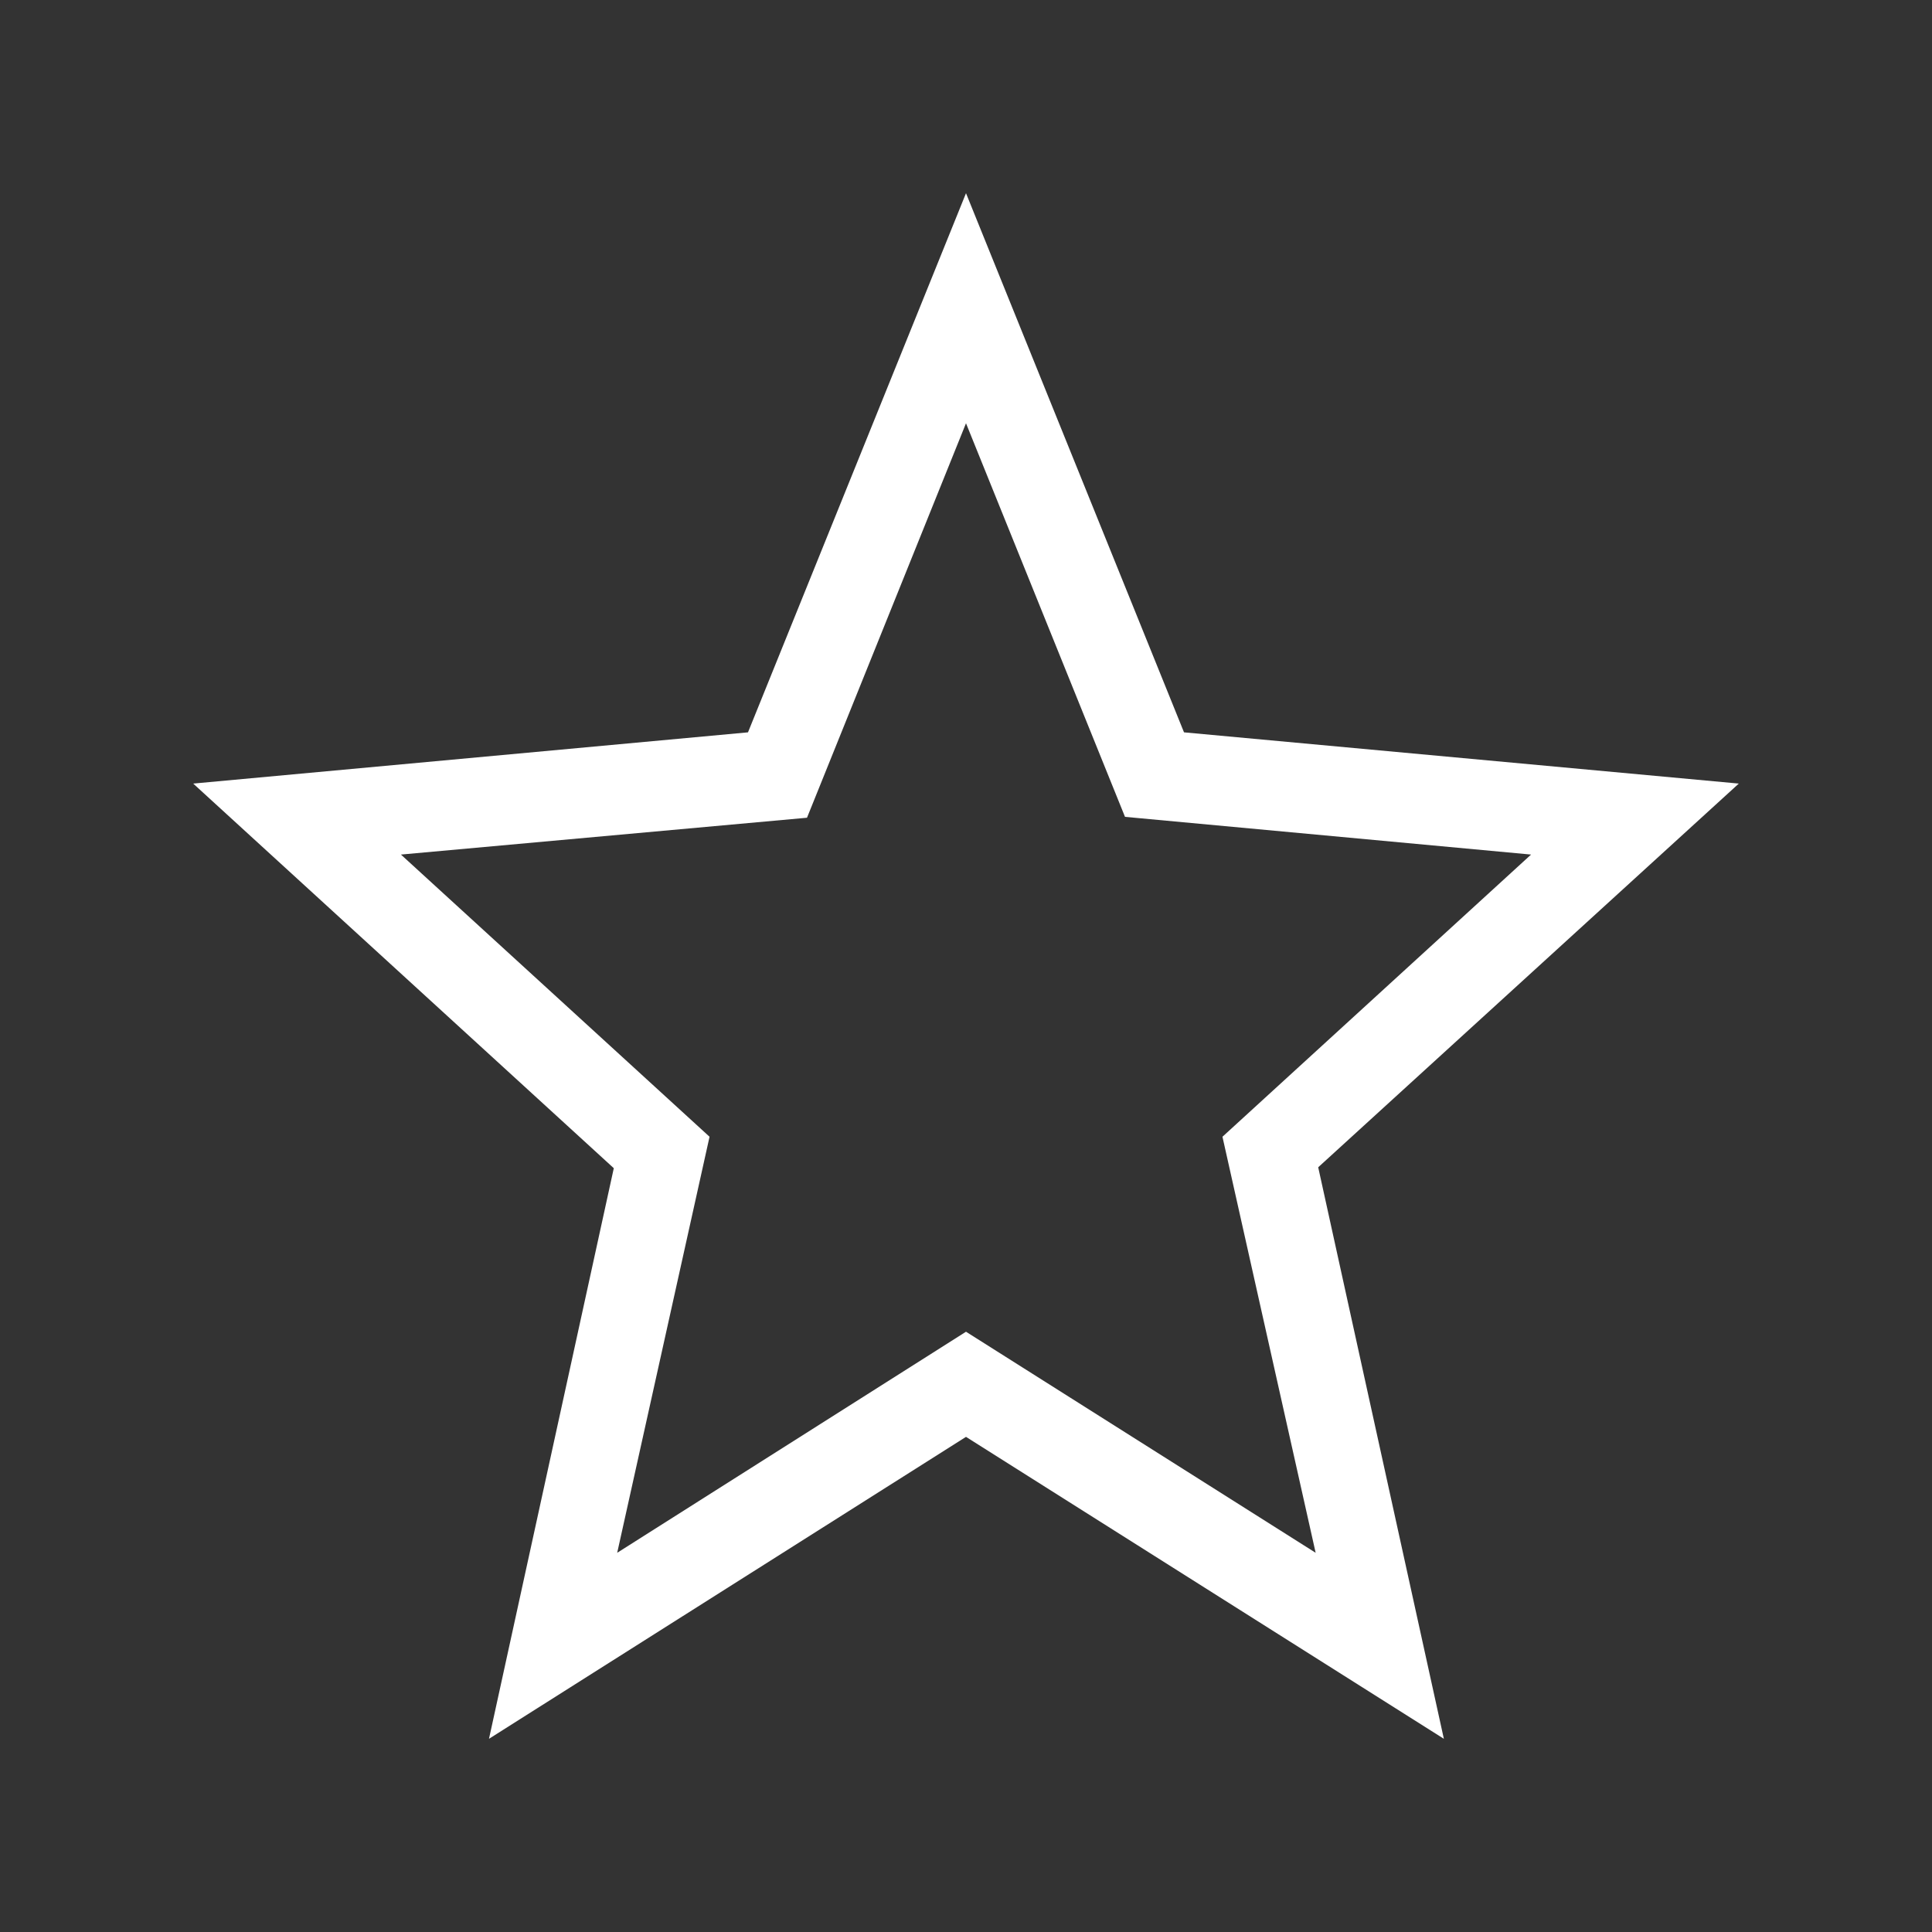
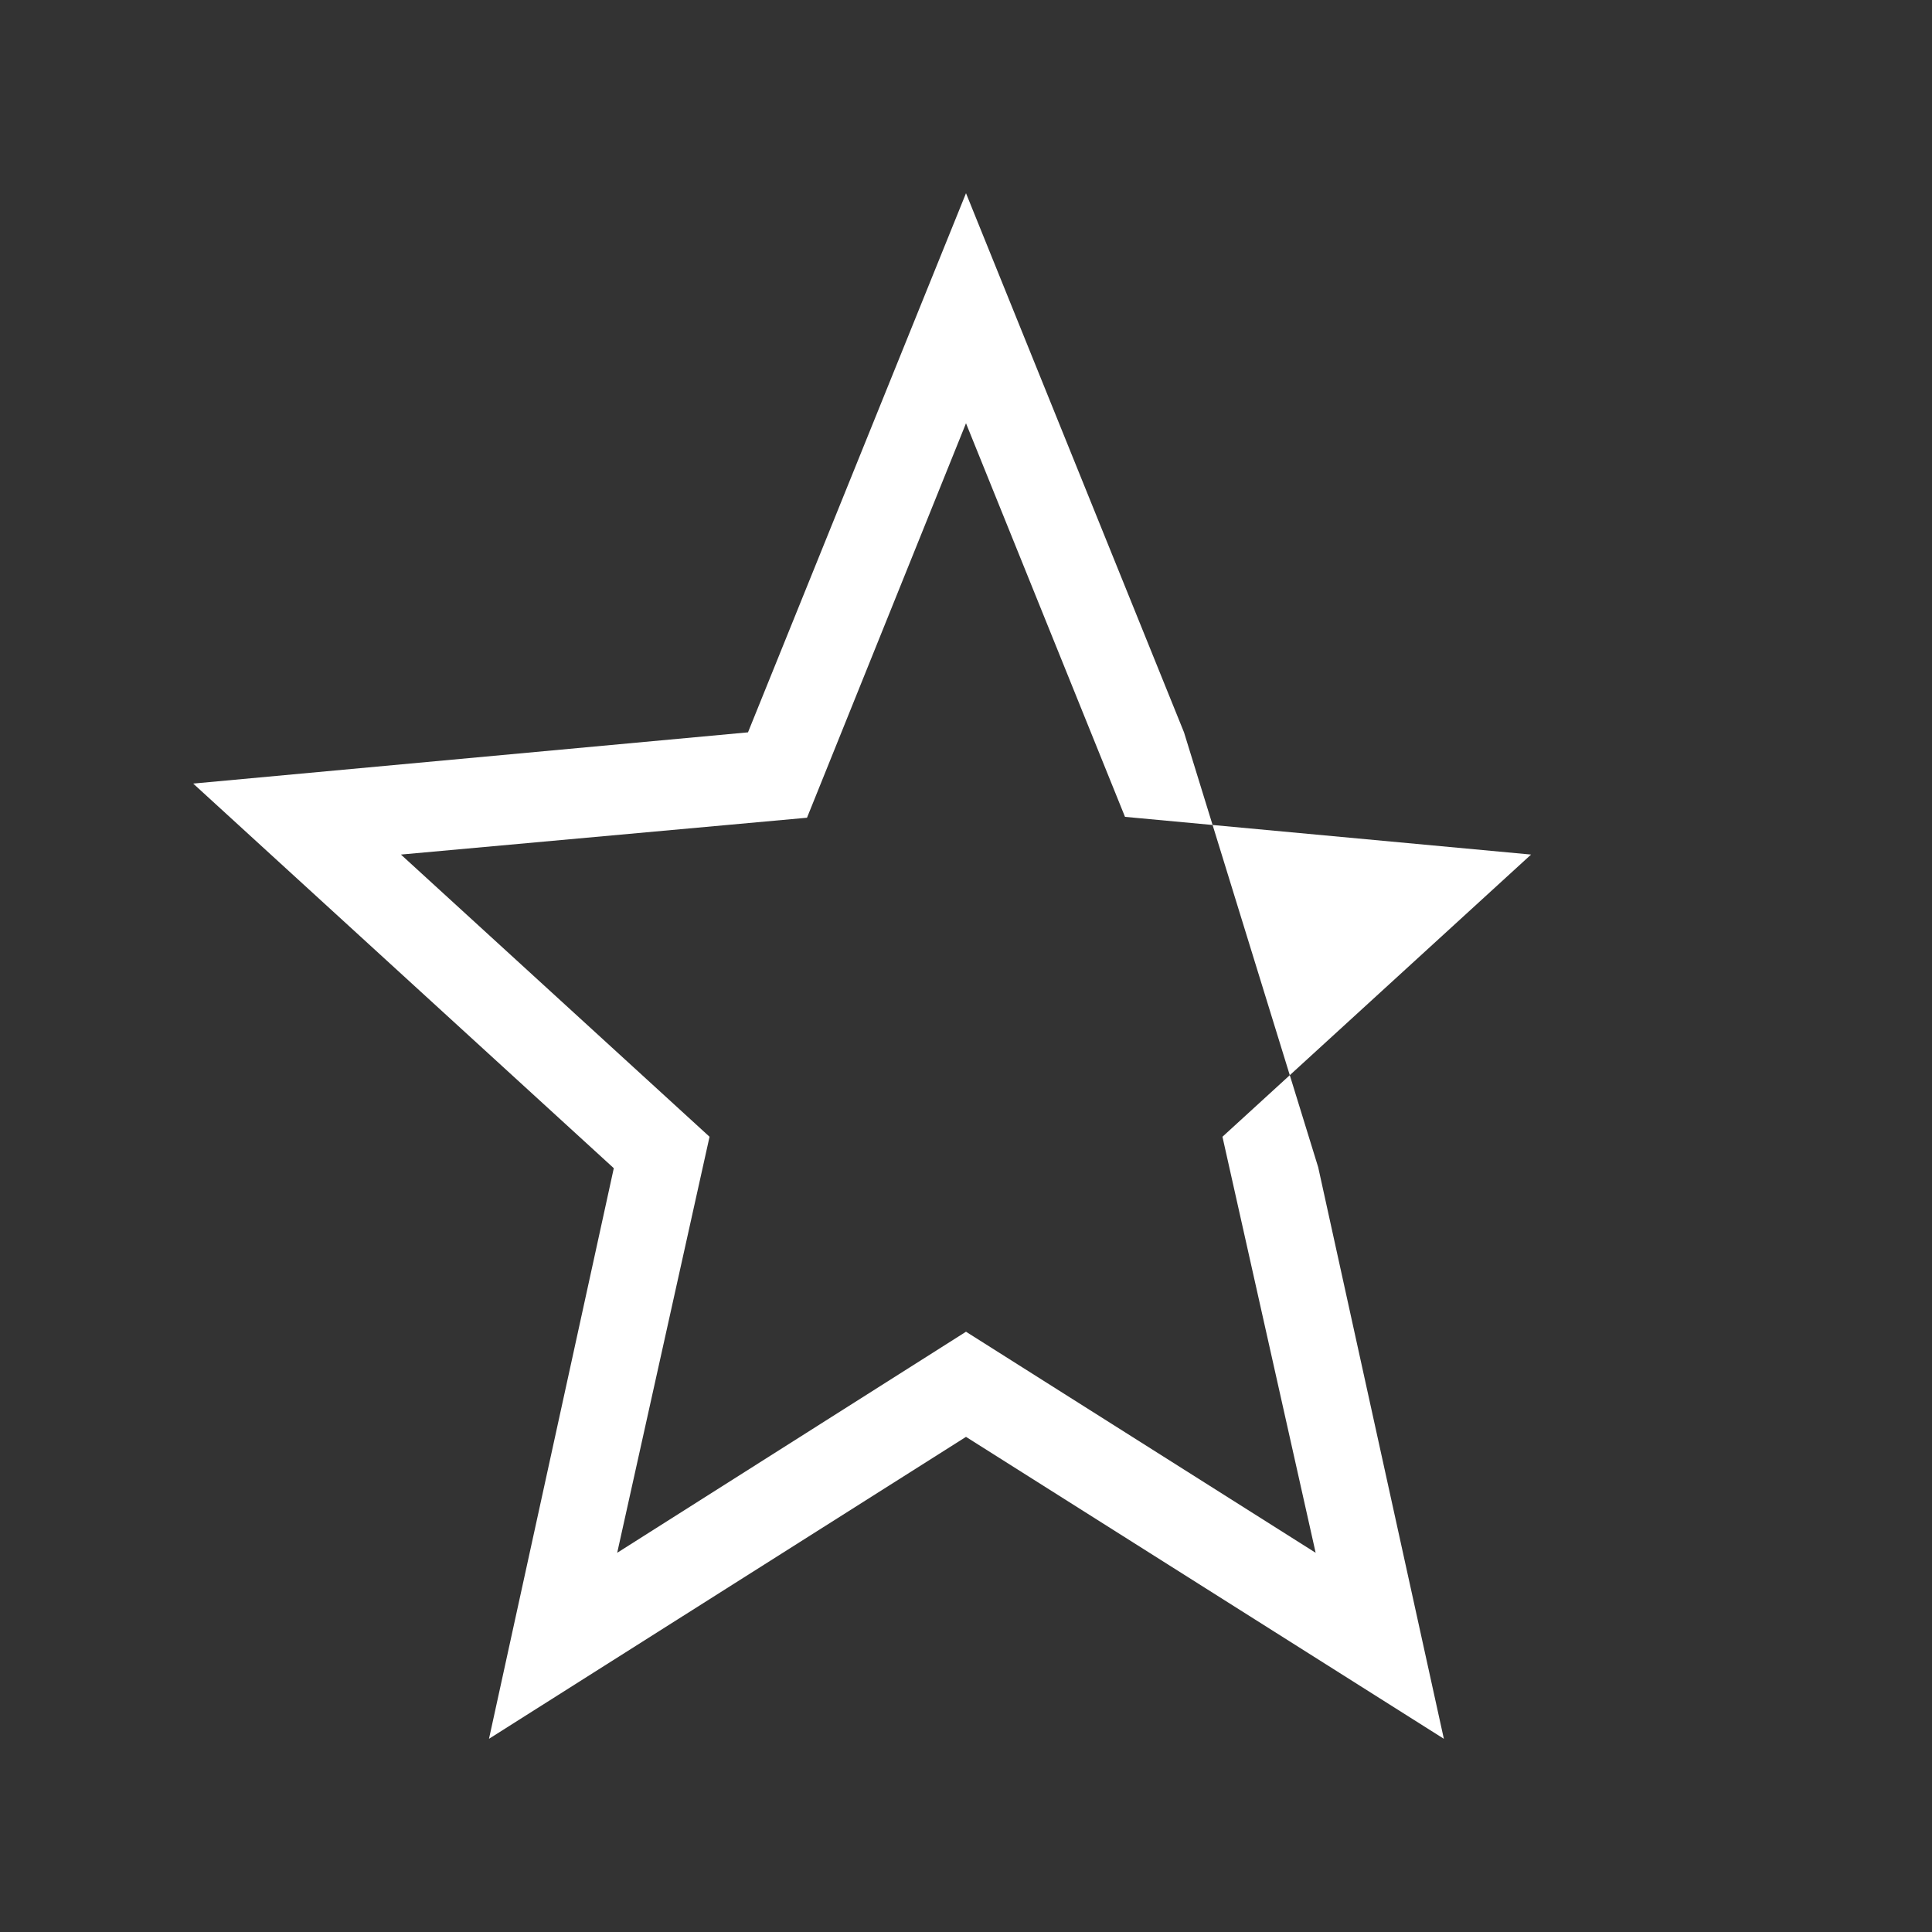
<svg xmlns="http://www.w3.org/2000/svg" width="50" height="50" viewBox="0 0 50 50" fill="none">
  <rect x="0" y="0" width="50" height="50" fill="#333333" stroke="none" />
-   <path d="M29.115 21.14L25 10.954L20.885 21.163L10.376 22.116L18.363 29.419L15.973 40.186L25 34.465L34.049 40.186L31.637 29.419L39.624 22.116L29.115 21.14ZM37.367 45L25 37.186L12.655 45L15.885 30.233L5 20.279L19.358 18.953L25 5L30.642 18.953L45 20.279L34.115 30.209L37.367 45Z" fill="white" />
+   <path d="M29.115 21.14L25 10.954L20.885 21.163L10.376 22.116L18.363 29.419L15.973 40.186L25 34.465L34.049 40.186L31.637 29.419L39.624 22.116L29.115 21.14ZM37.367 45L25 37.186L12.655 45L15.885 30.233L5 20.279L19.358 18.953L25 5L30.642 18.953L34.115 30.209L37.367 45Z" fill="white" />
</svg>